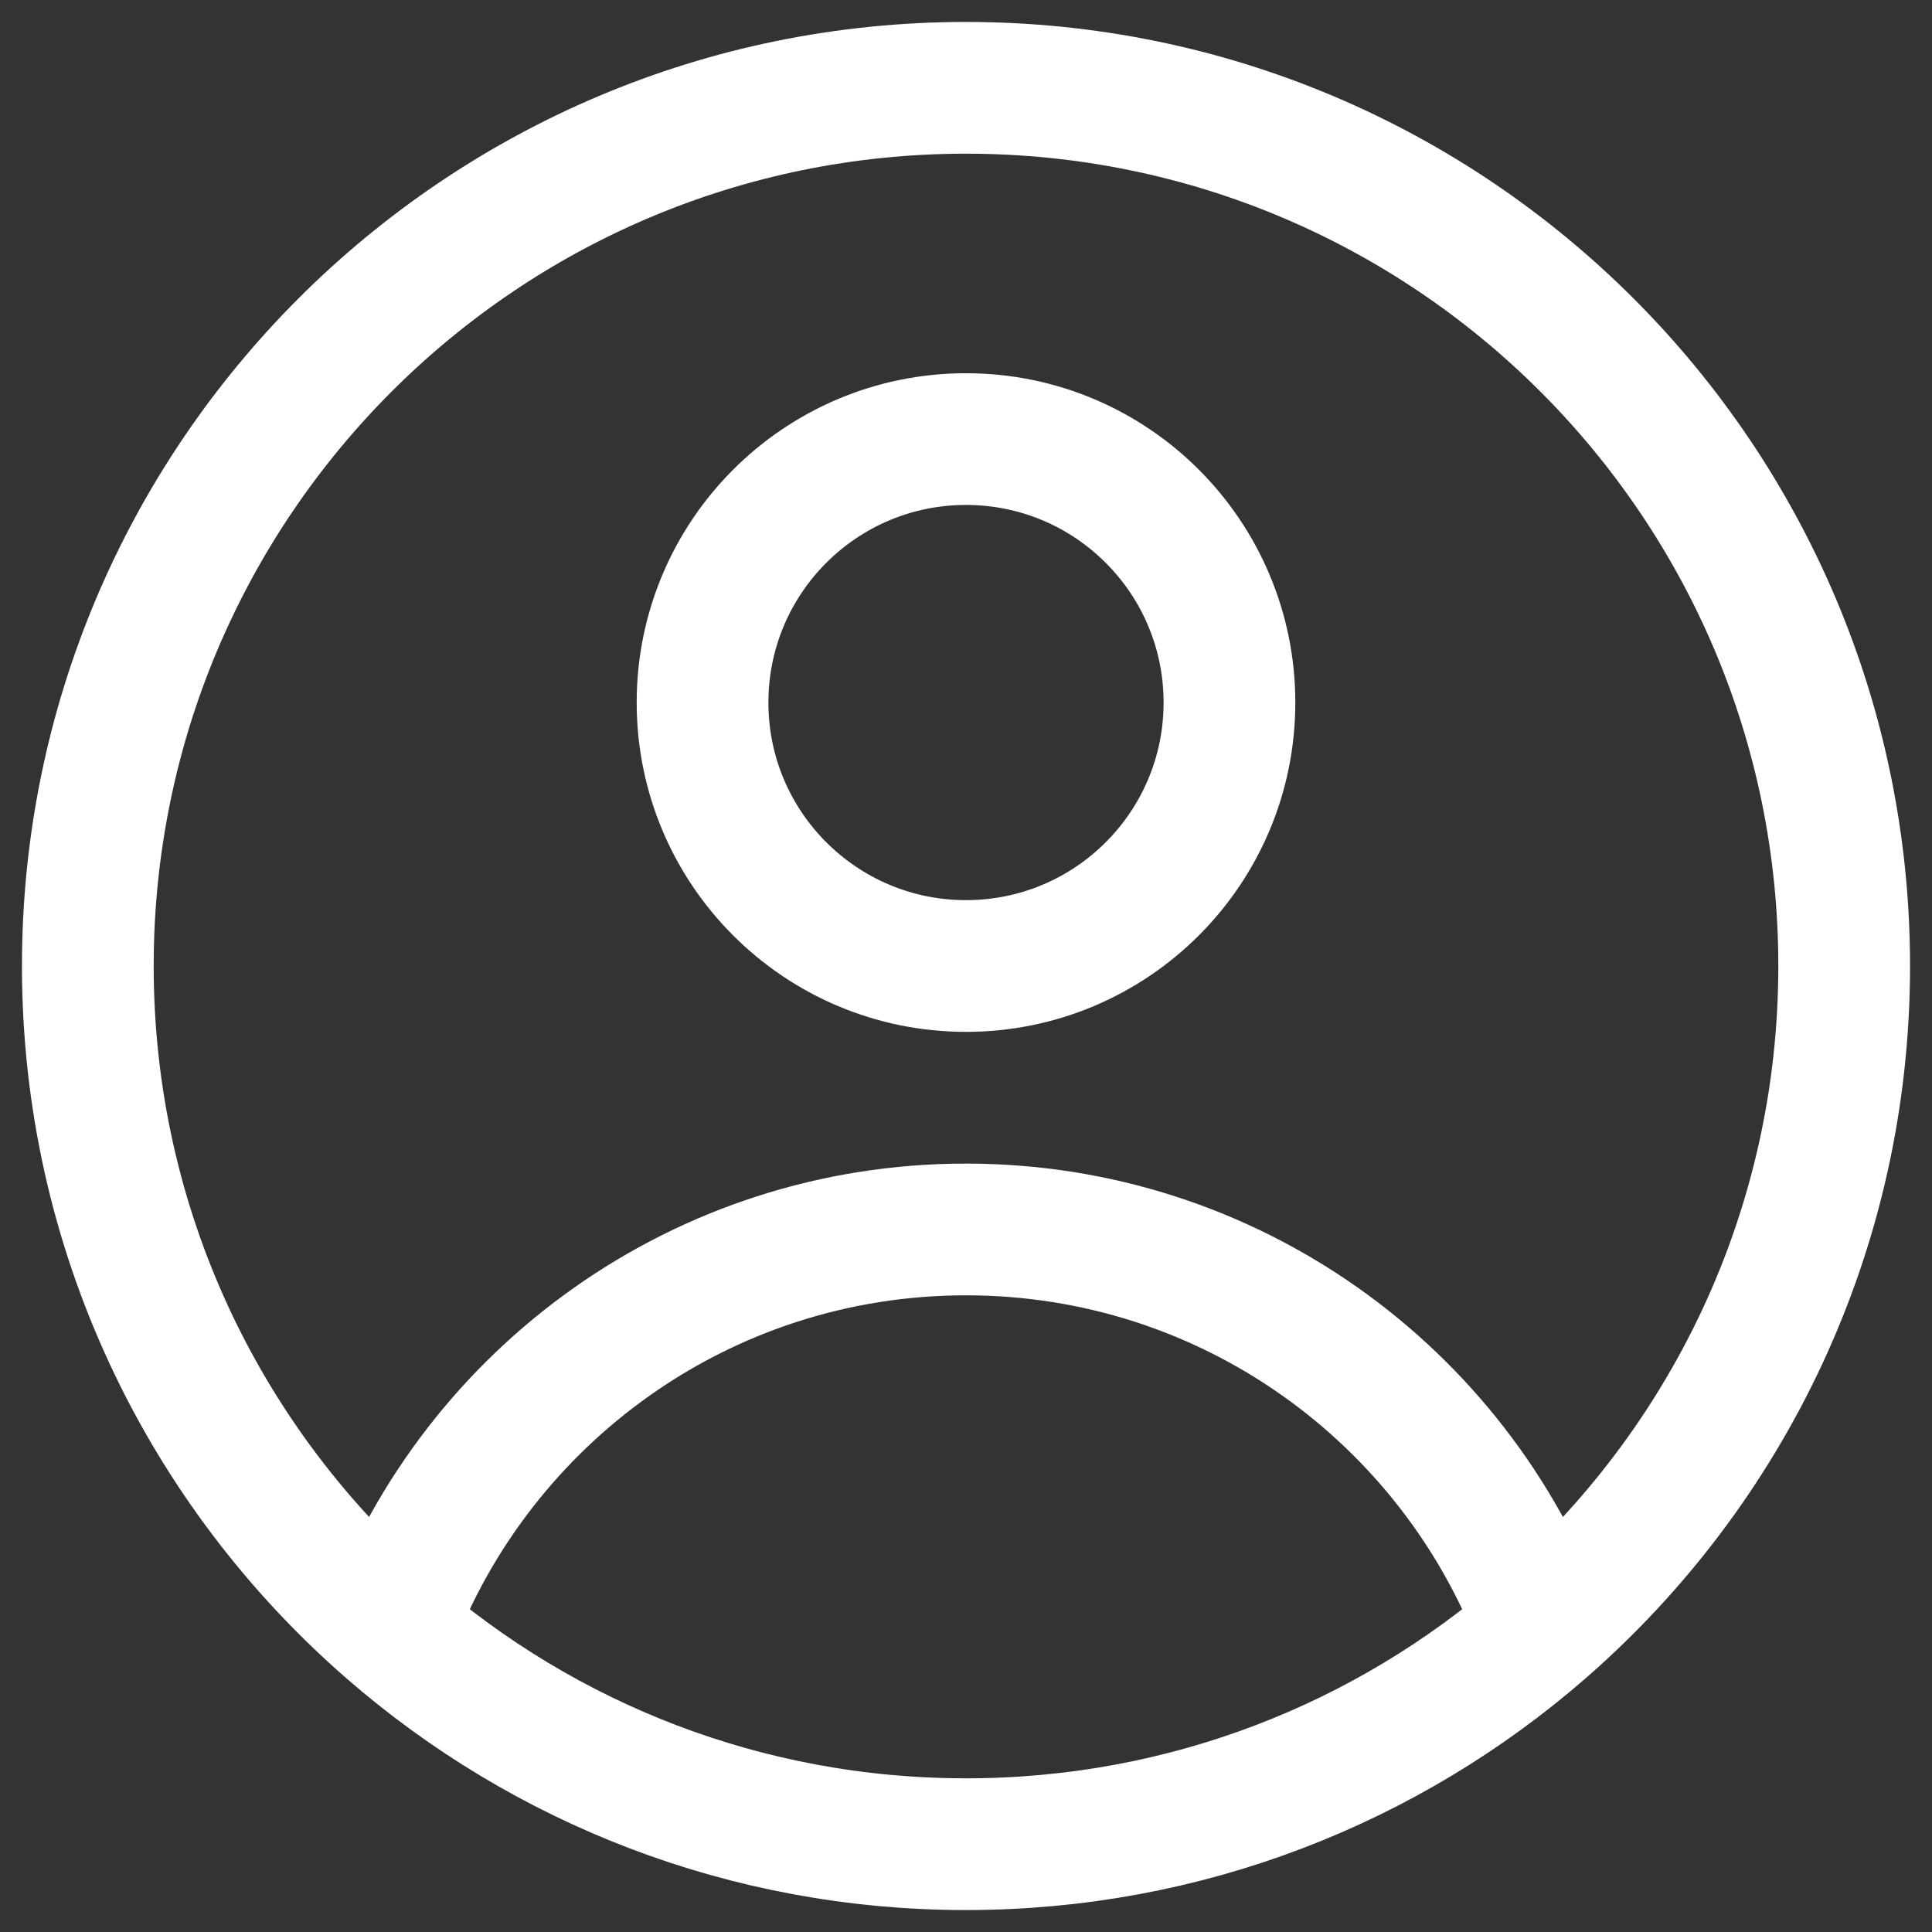
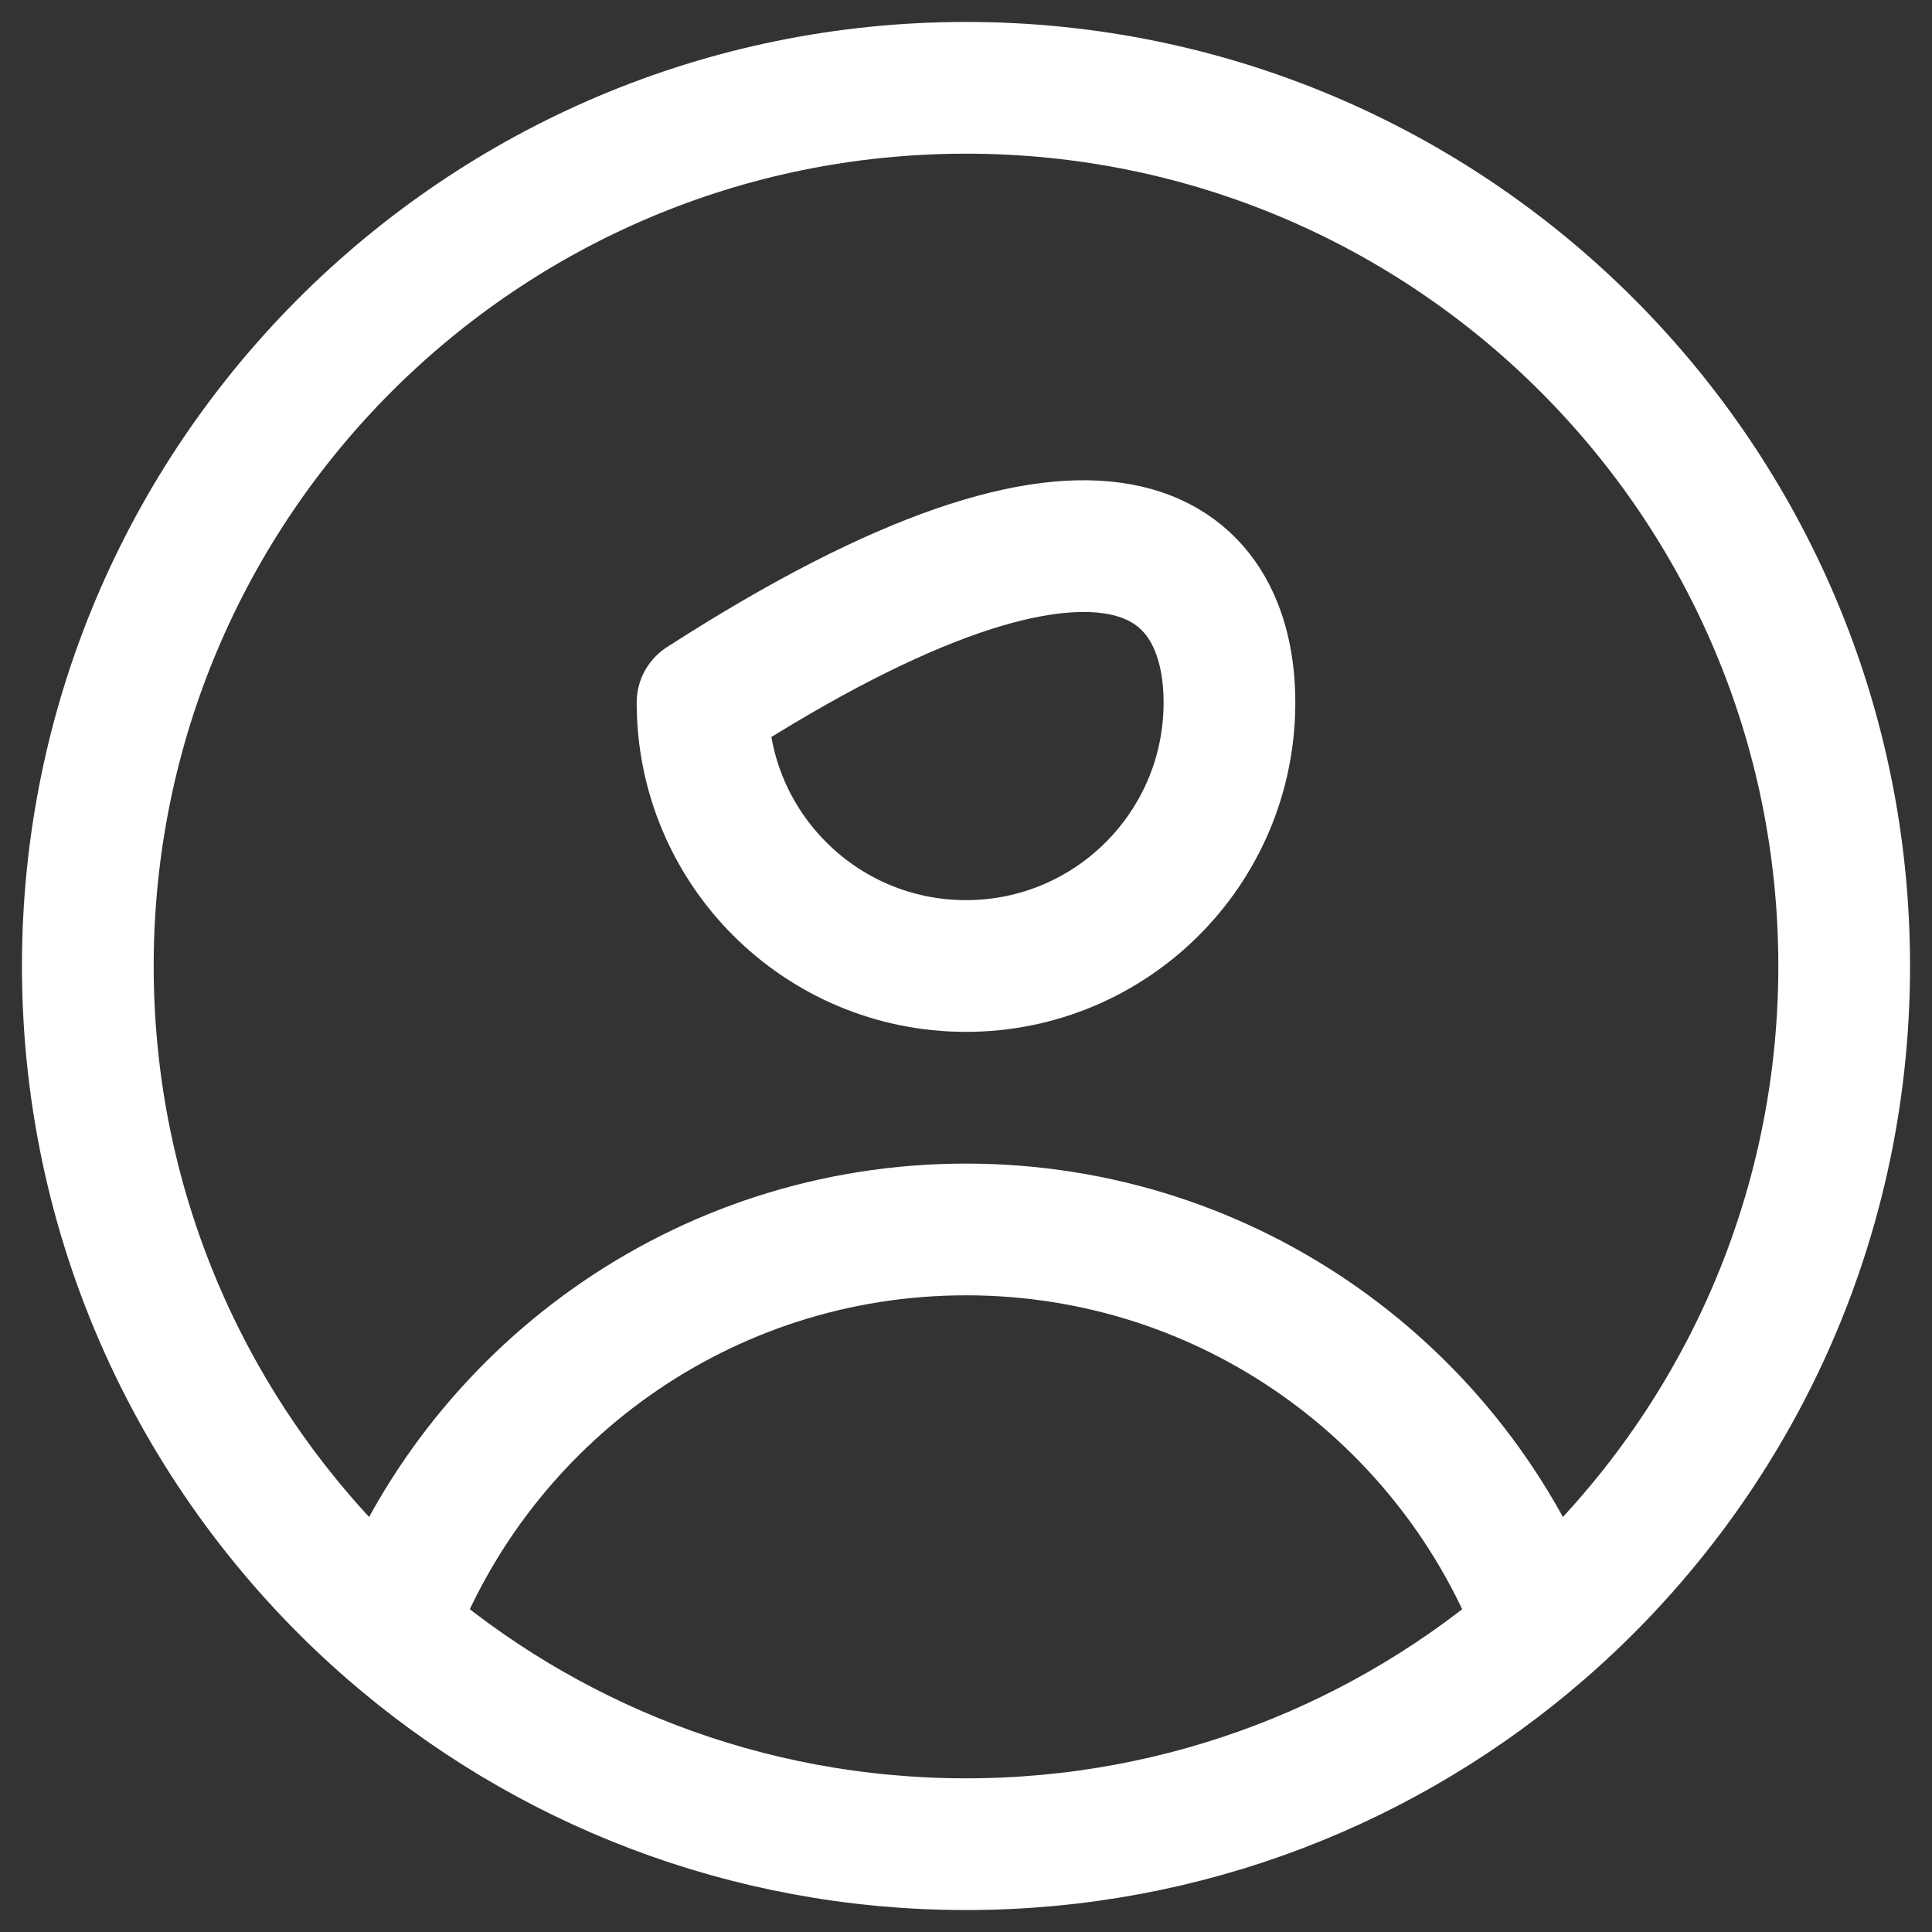
<svg xmlns="http://www.w3.org/2000/svg" width="22" height="22" viewBox="0 0 22 22" fill="none">
  <rect x="0" y="0" width="22" height="22" fill="#333333" stroke="none" />
-   <path d="M17.559 18.549C16.565 15.892 14.004 14 11 14C7.996 14 5.435 15.892 4.441 18.549M17.559 18.549C19.667 16.715 21 14.013 21 11C21 5.477 16.523 1 11 1C5.477 1 1 5.477 1 11C1 14.013 2.333 16.715 4.441 18.549M17.559 18.549C15.803 20.076 13.509 21 11 21C8.491 21 6.197 20.076 4.441 18.549M14 8C14 9.657 12.657 11 11 11C9.343 11 8 9.657 8 8C8 6.343 9.343 5 11 5C12.657 5 14 6.343 14 8Z" stroke="white" stroke-width="1.5" stroke-linejoin="round" />
+   <path d="M17.559 18.549C16.565 15.892 14.004 14 11 14C7.996 14 5.435 15.892 4.441 18.549M17.559 18.549C19.667 16.715 21 14.013 21 11C21 5.477 16.523 1 11 1C5.477 1 1 5.477 1 11C1 14.013 2.333 16.715 4.441 18.549M17.559 18.549C15.803 20.076 13.509 21 11 21C8.491 21 6.197 20.076 4.441 18.549M14 8C14 9.657 12.657 11 11 11C9.343 11 8 9.657 8 8C12.657 5 14 6.343 14 8Z" stroke="white" stroke-width="1.5" stroke-linejoin="round" />
</svg>